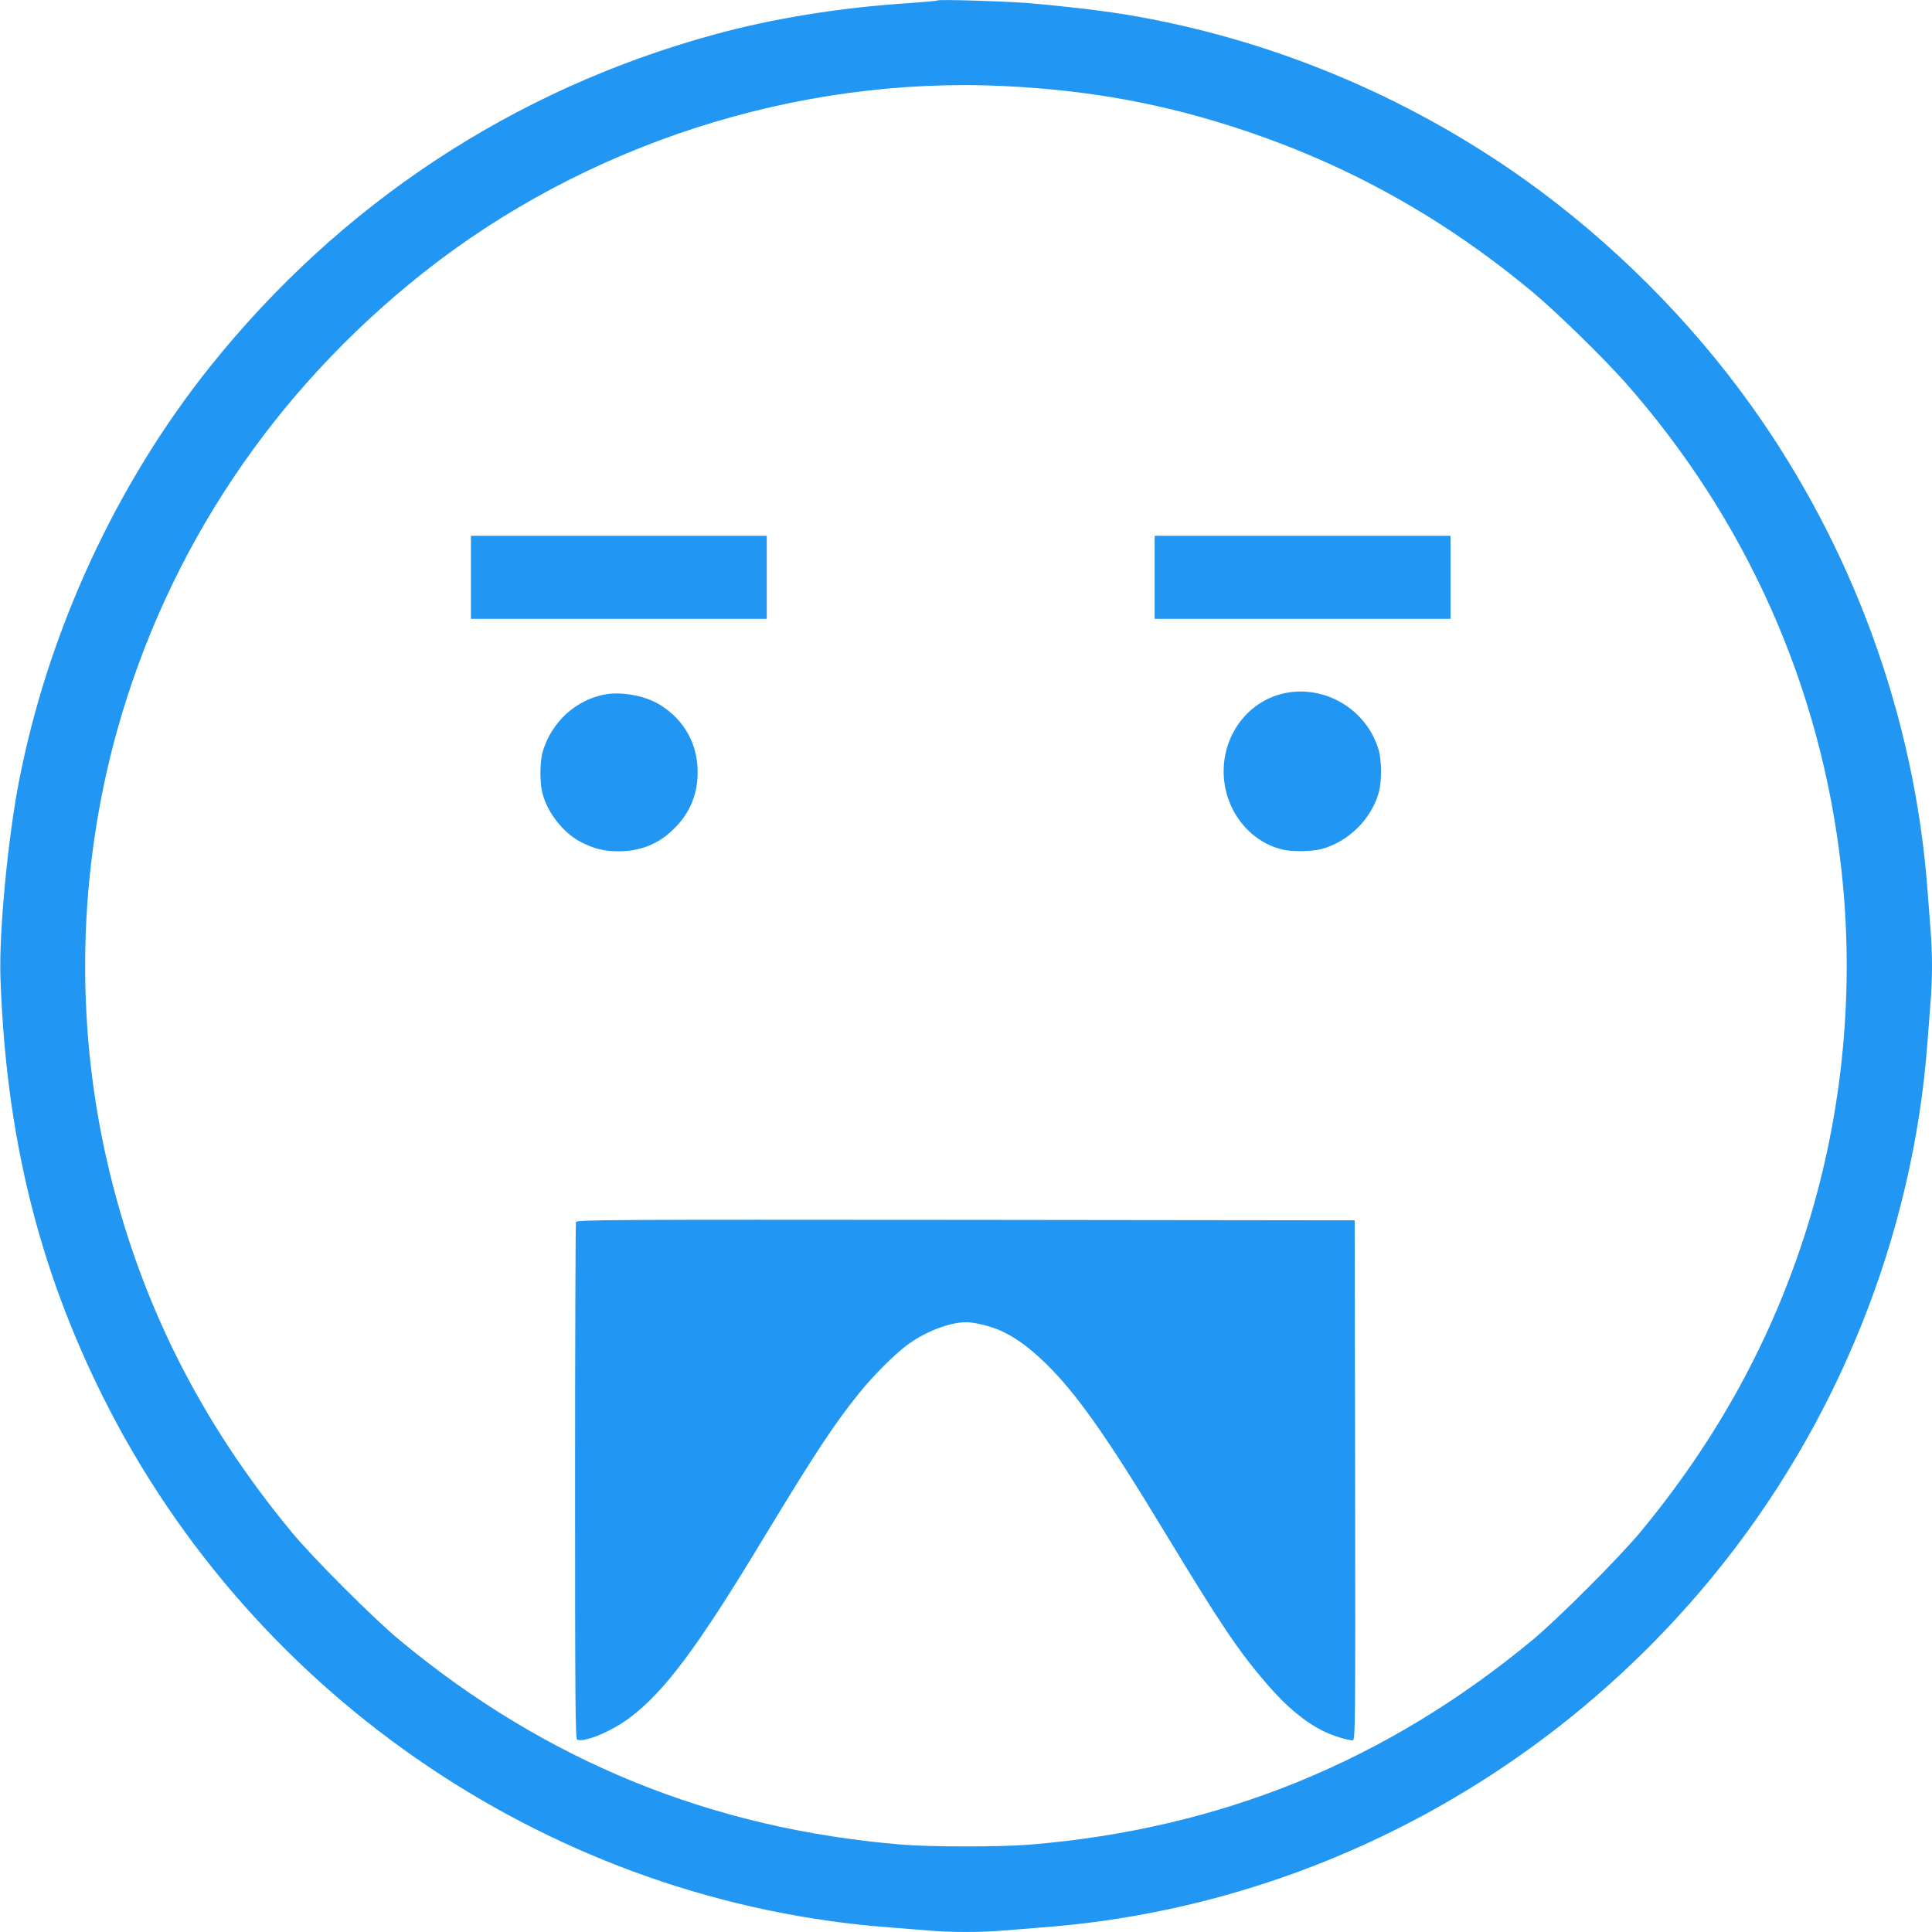
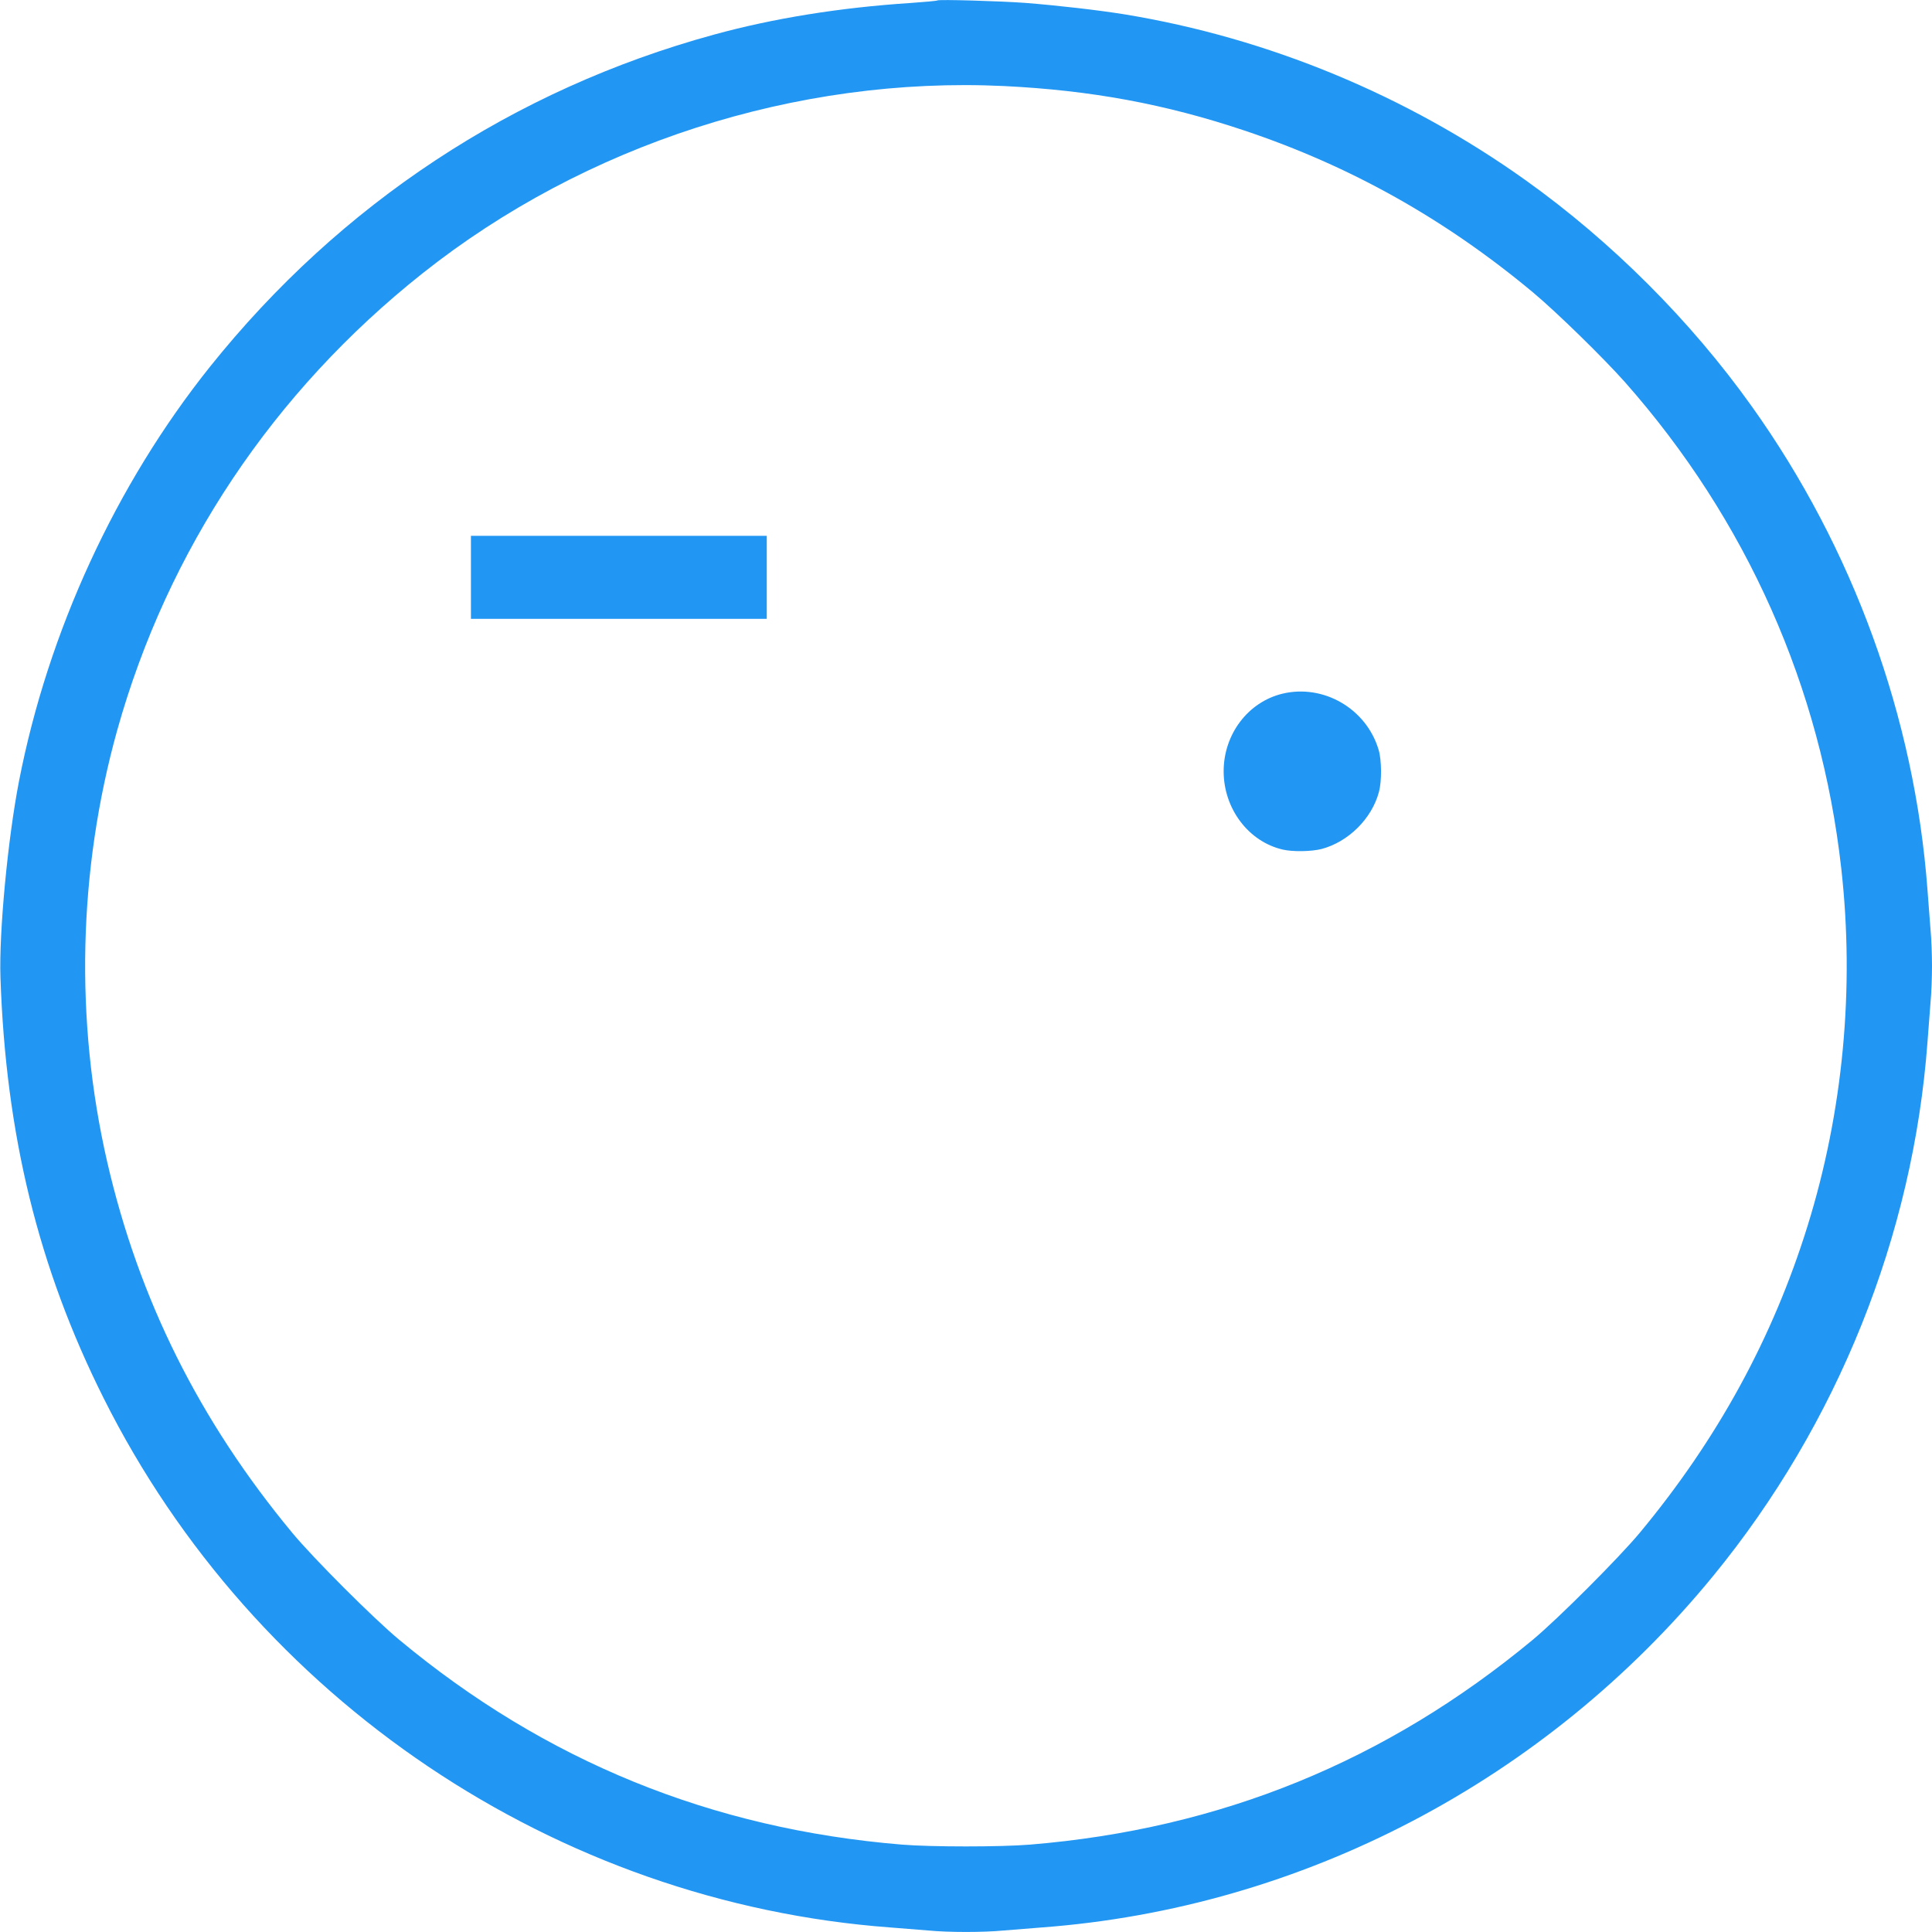
<svg xmlns="http://www.w3.org/2000/svg" version="1.0" width="1280pt" height="1280pt" viewBox="0 0 1280 1280" preserveAspectRatio="xMidYMid meet">
  <g transform="translate(0,1280) scale(0.1,-0.1)" fill="#2196f3" stroke="none">
    <path d="M6210 12797 c-3 -3 -84 -10 -180 -17 -462 -30 -906 -101 -1302 -210 -1325 -363 -2473 -1120 -3337 -2200 -624 -781 -1072 -1754 -1265 -2745 -75 -387 -133 -1003 -123 -1300 35 -1042 251 -1924 683 -2787 1000 -1999 2999 -3344 5214 -3508 80 -6 192 -15 250 -20 134 -13 366 -13 500 0 58 5 170 14 250 20 1726 128 3340 973 4451 2330 823 1005 1324 2254 1419 3535 6 83 15 200 20 261 6 60 10 170 10 244 0 74 -4 184 -10 244 -5 61 -14 179 -20 261 -85 1140 -492 2262 -1165 3204 -405 568 -928 1090 -1496 1496 -790 564 -1708 944 -2659 1100 -174 28 -442 59 -660 76 -164 12 -572 24 -580 16z m440 -567 c576 -28 1070 -119 1595 -295 702 -235 1328 -586 1910 -1071 156 -130 467 -434 611 -596 806 -912 1299 -2021 1433 -3223 89 -793 12 -1610 -224 -2369 -230 -740 -596 -1411 -1111 -2031 -139 -167 -542 -570 -709 -709 -971 -805 -2069 -1253 -3330 -1357 -193 -16 -657 -16 -850 0 -1261 104 -2363 553 -3330 1357 -168 139 -571 542 -709 709 -615 742 -1016 1546 -1226 2458 -215 937 -192 1930 66 2857 334 1195 1033 2243 2022 3028 1078 856 2479 1307 3852 1242z" />
    <path d="M3120 8975 l0 -275 980 0 980 0 0 275 0 275 -980 0 -980 0 0 -275z" />
-     <path d="M7650 8975 l0 -275 980 0 980 0 0 275 0 275 -980 0 -980 0 0 -275z" />
    <path d="M8496 8204 c-227 -55 -389 -268 -389 -514 0 -248 165 -467 393 -519 66 -15 187 -13 255 4 178 47 334 201 381 379 19 70 18 210 -2 277 -80 273 -365 439 -638 373z" />
-     <path d="M4013 8200 c-197 -35 -358 -182 -417 -379 -20 -67 -21 -207 -2 -277 34 -130 137 -260 251 -321 86 -45 157 -63 250 -63 150 0 271 49 373 152 104 103 156 230 154 378 -1 183 -90 341 -247 439 -96 60 -250 90 -362 71z" />
-     <path d="M3816 4704 c-3 -9 -6 -783 -6 -1720 0 -1474 2 -1705 14 -1710 50 -19 227 55 346 144 233 174 453 469 895 1202 328 542 463 747 626 949 90 112 229 252 314 316 118 90 285 155 395 155 59 0 170 -28 236 -59 96 -45 180 -106 288 -210 207 -201 408 -486 801 -1136 368 -607 482 -776 672 -996 126 -146 245 -245 370 -308 61 -30 159 -61 195 -61 17 0 18 72 16 1723 l-3 1722 -2576 3 c-2343 2 -2577 1 -2583 -14z" />
  </g>
</svg>